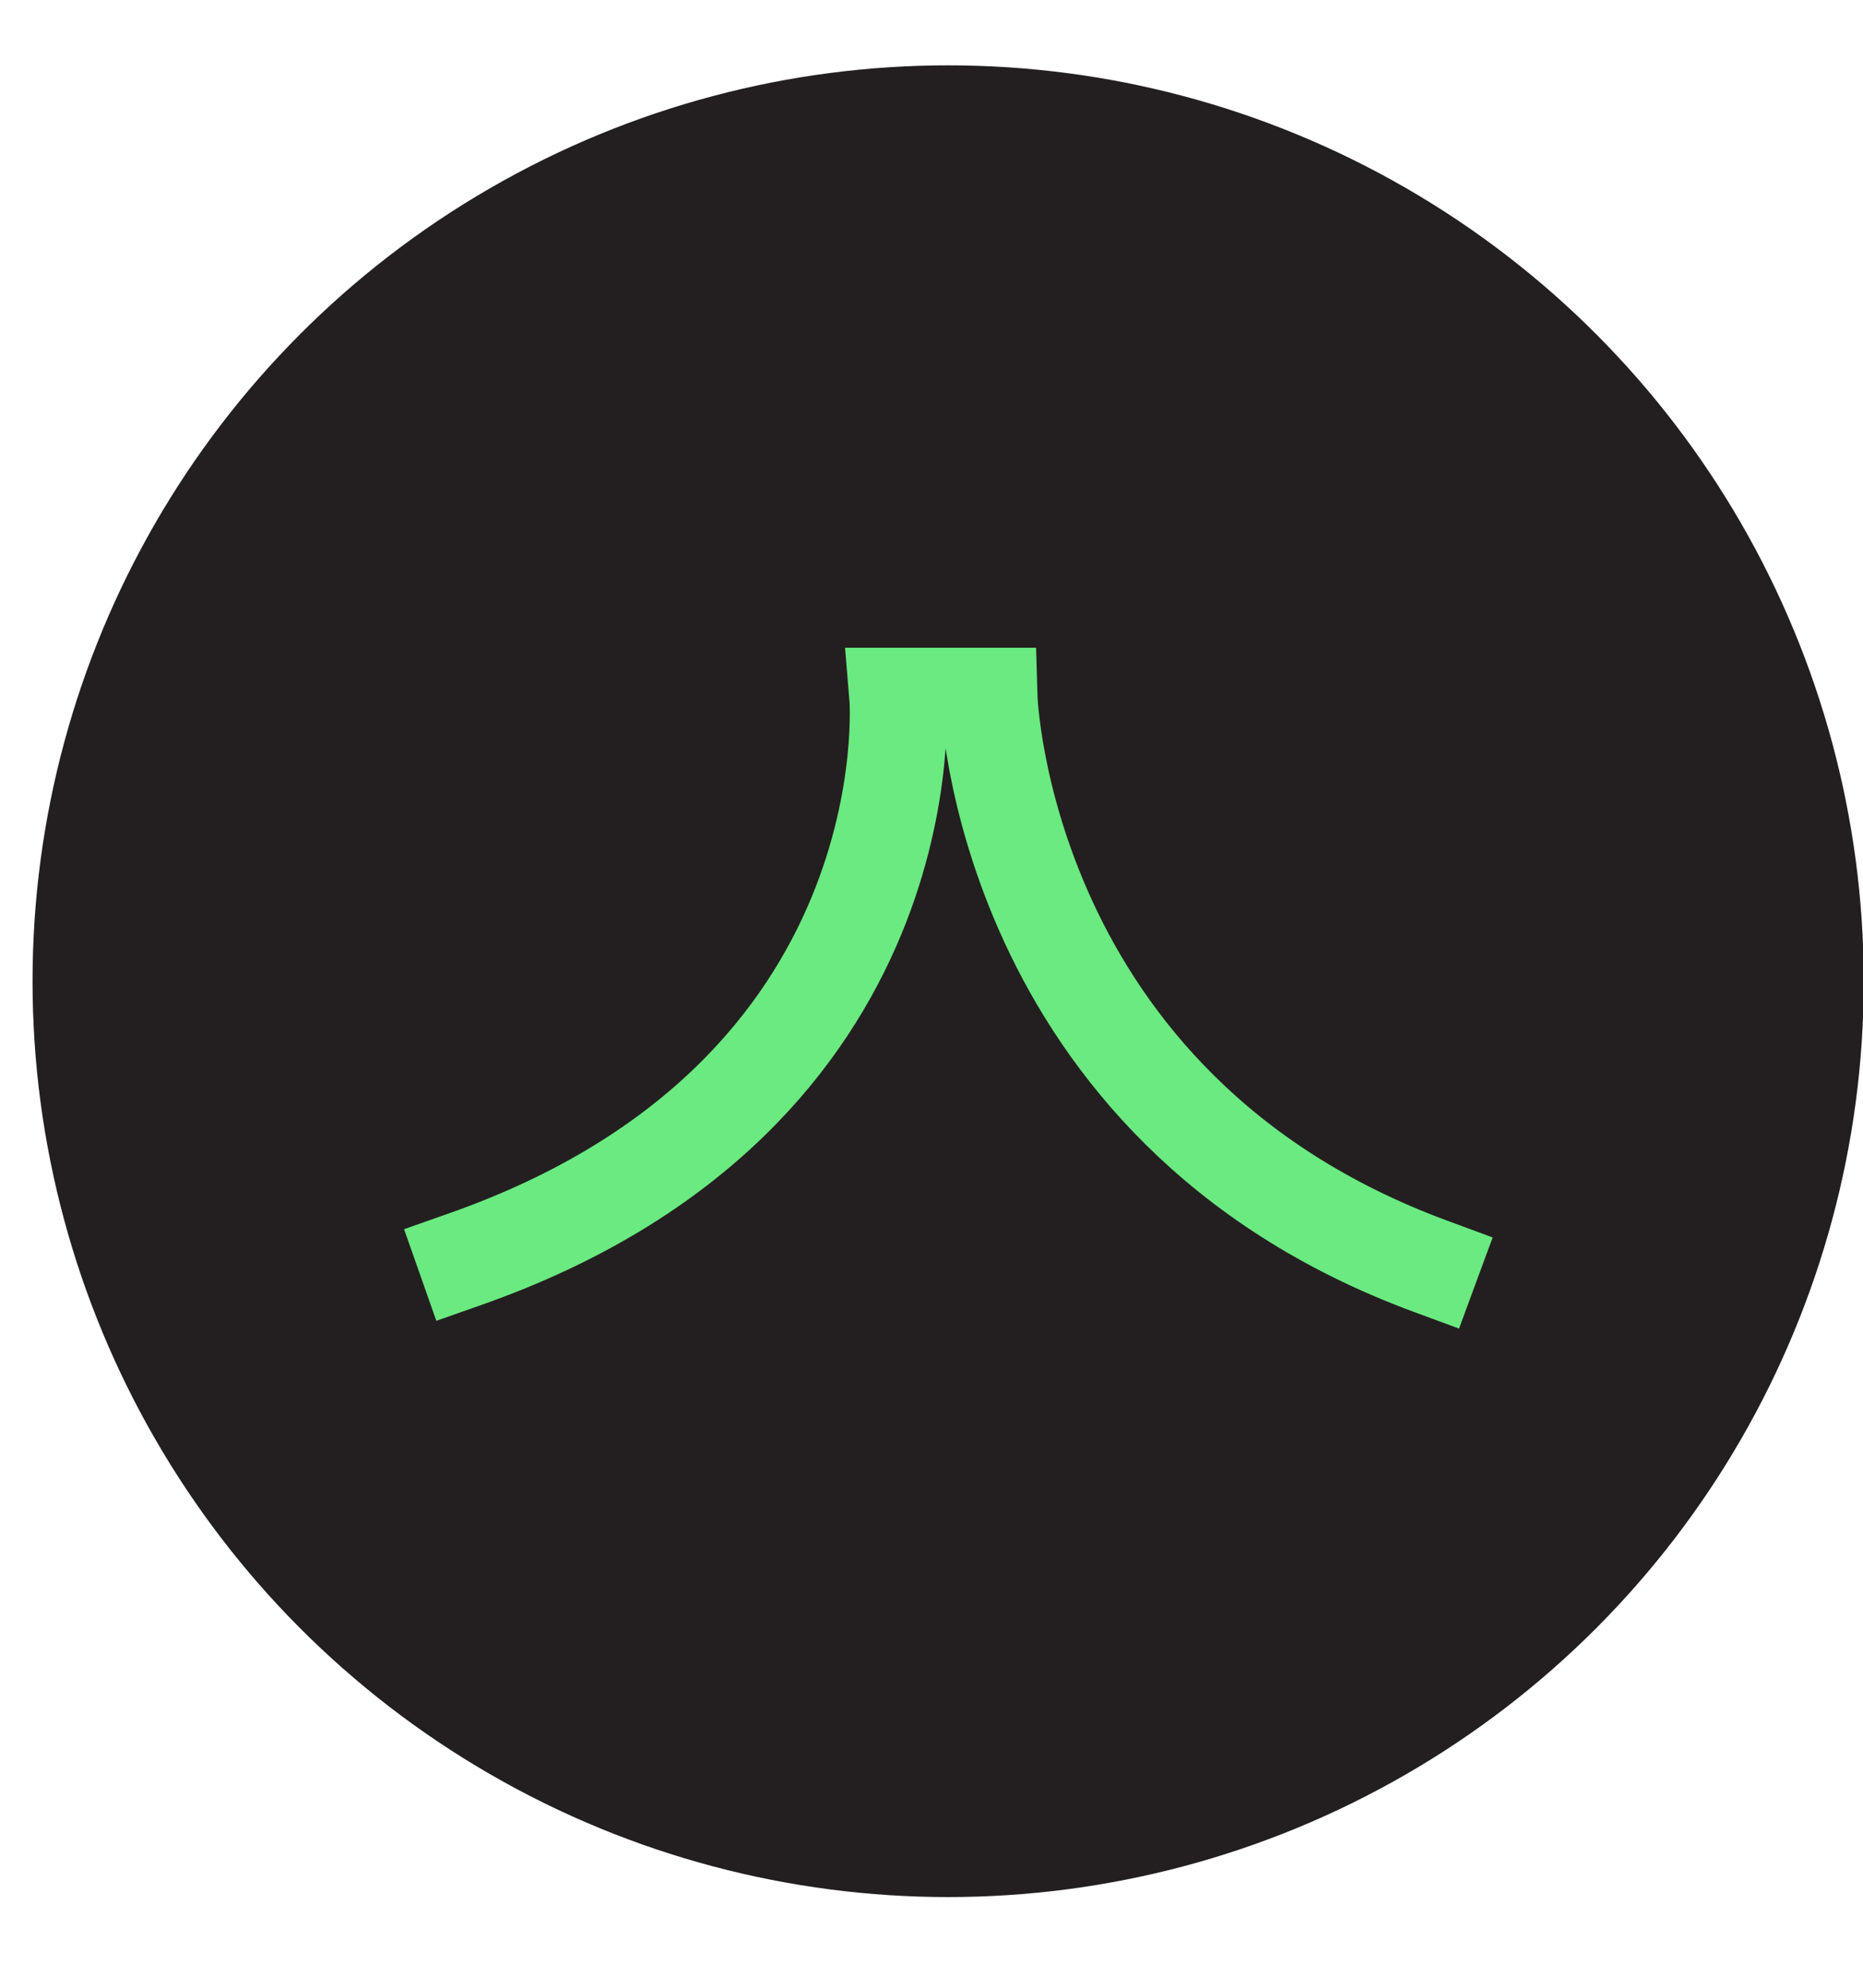
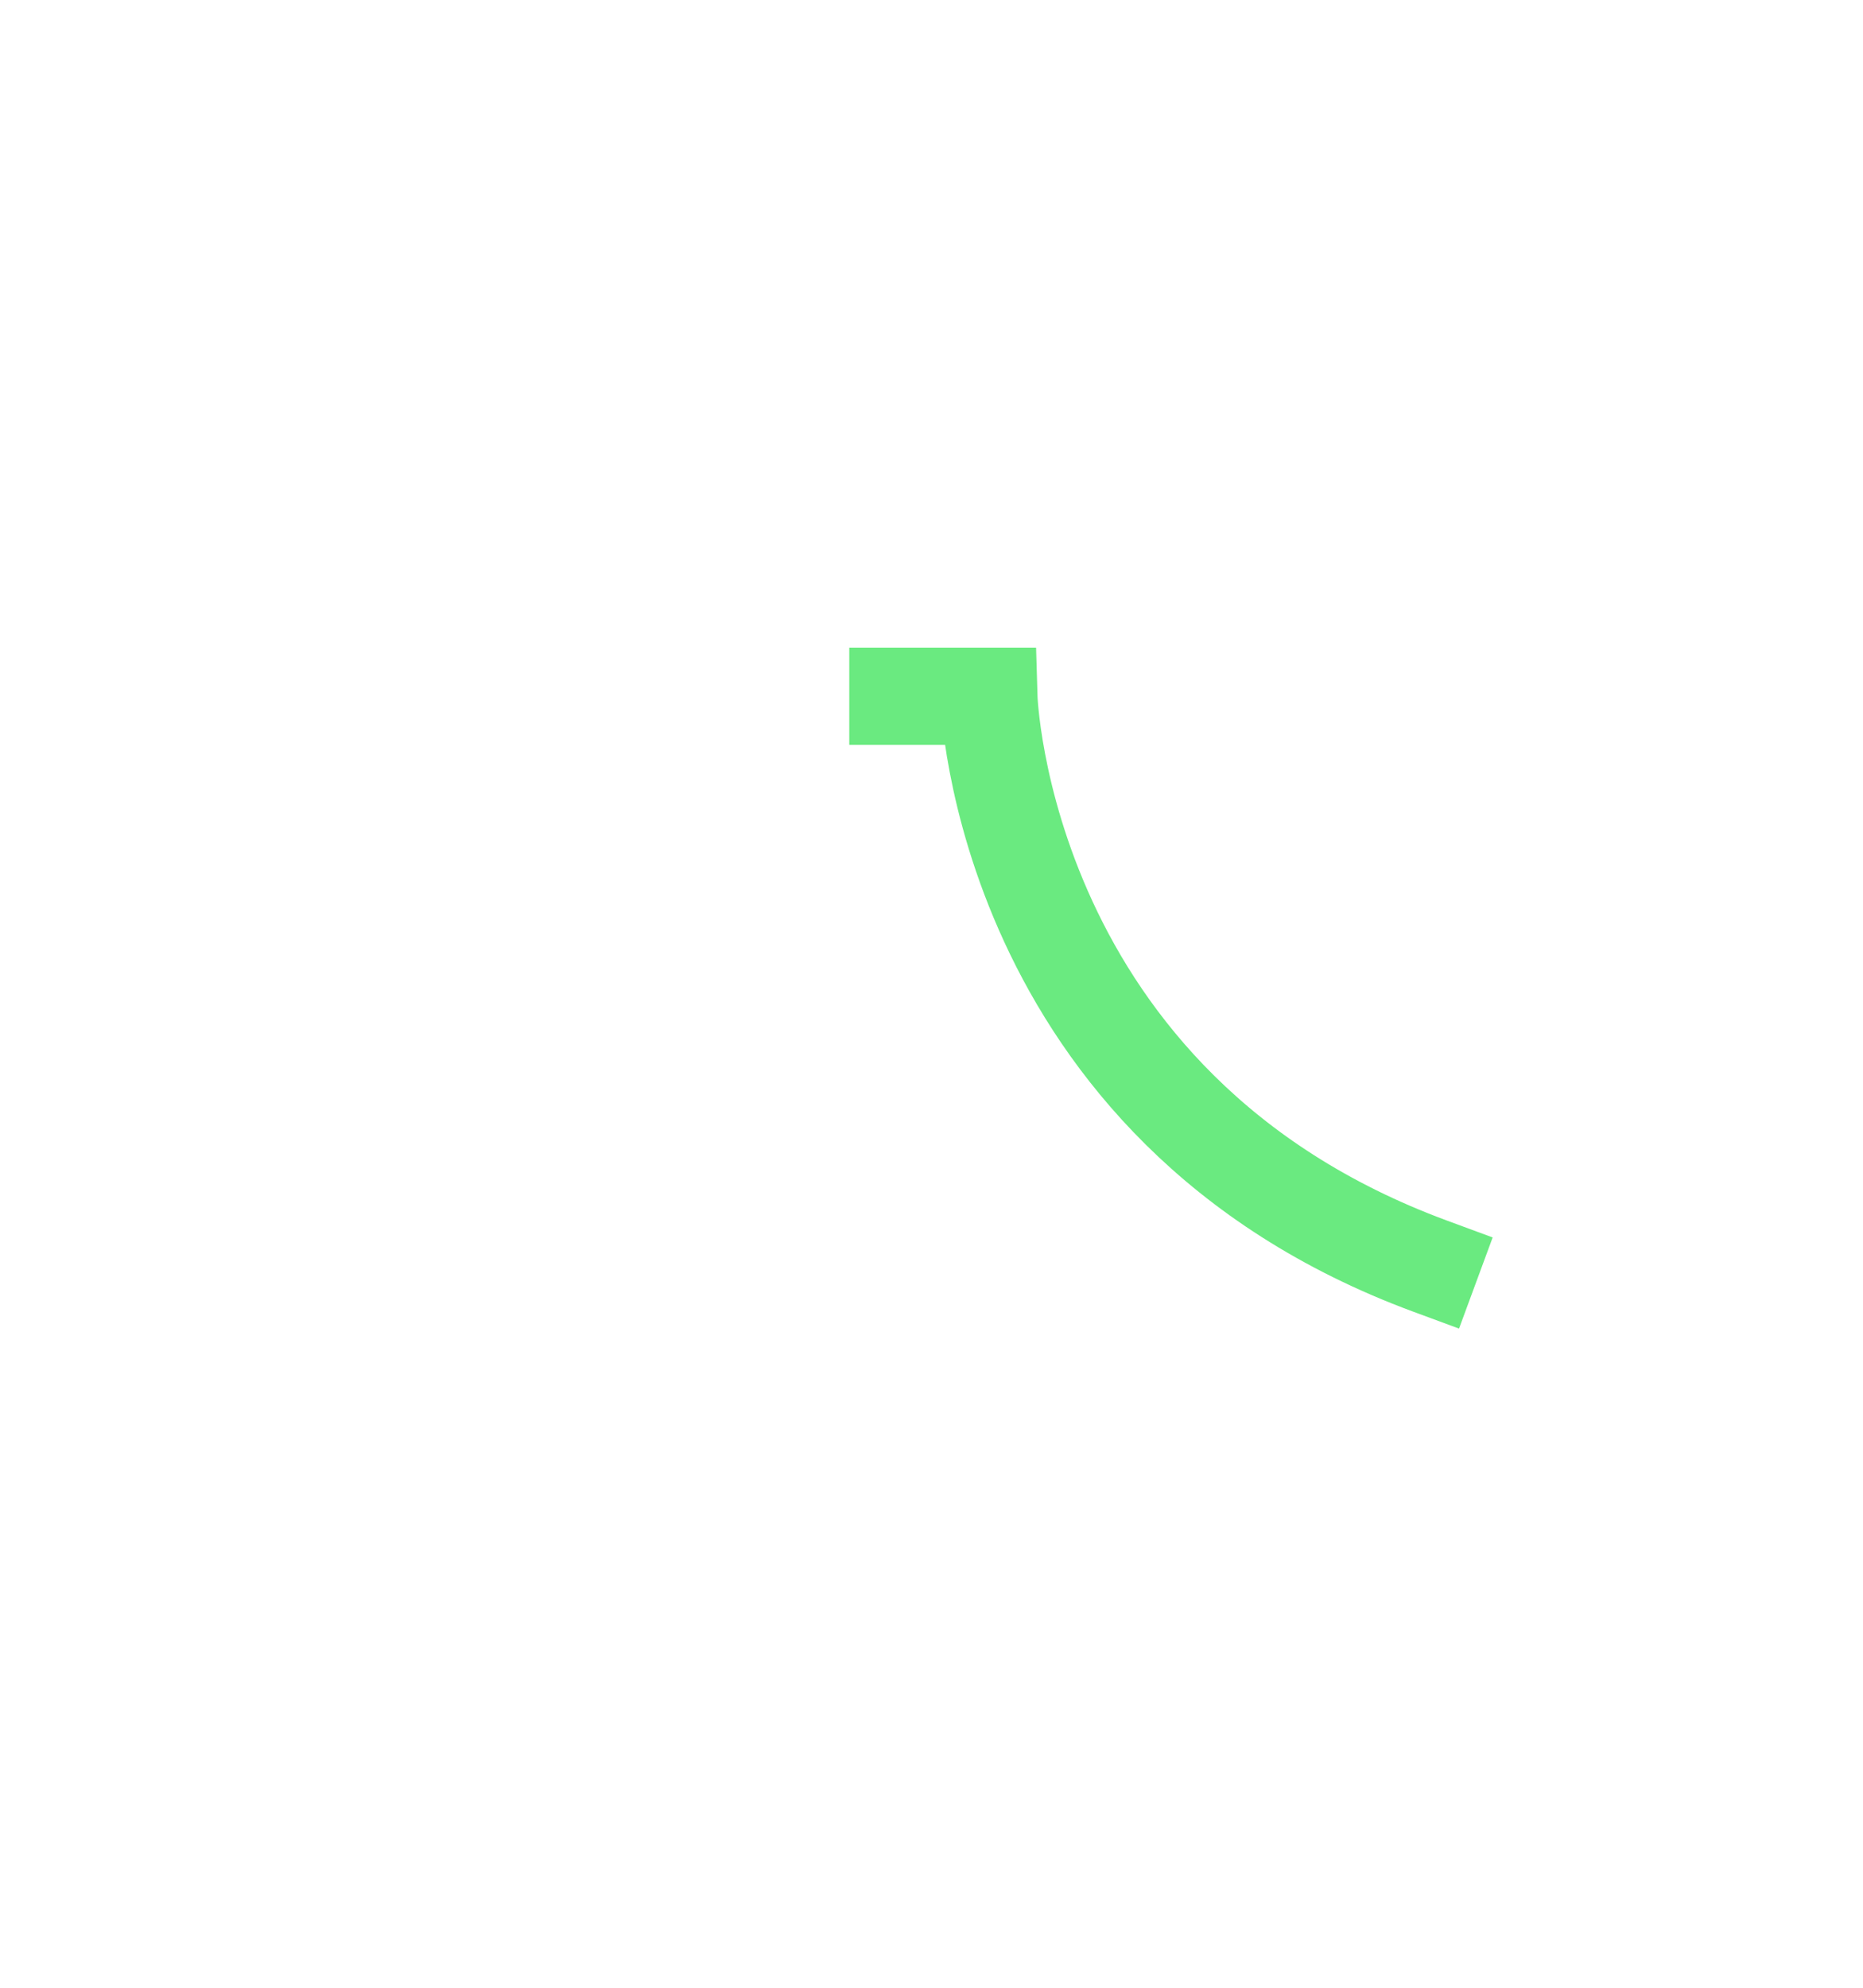
<svg xmlns="http://www.w3.org/2000/svg" width="15" height="16" viewBox="0 0 15 16" fill="none">
  <g id="Group 107">
-     <circle id="Ellipse 3" cx="7.634" cy="7.898" r="7.372" fill="#231F20" />
-     <path id="Vector" d="M11.516 10.192C8.056 8.915 7.962 5.605 7.962 5.605L7.229 5.605C7.229 5.605 7.496 8.814 3.752 10.133" stroke="#6AEA80" stroke-width="0.782" stroke-miterlimit="10" stroke-linecap="square" />
+     <path id="Vector" d="M11.516 10.192C8.056 8.915 7.962 5.605 7.962 5.605L7.229 5.605" stroke="#6AEA80" stroke-width="0.782" stroke-miterlimit="10" stroke-linecap="square" />
  </g>
</svg>